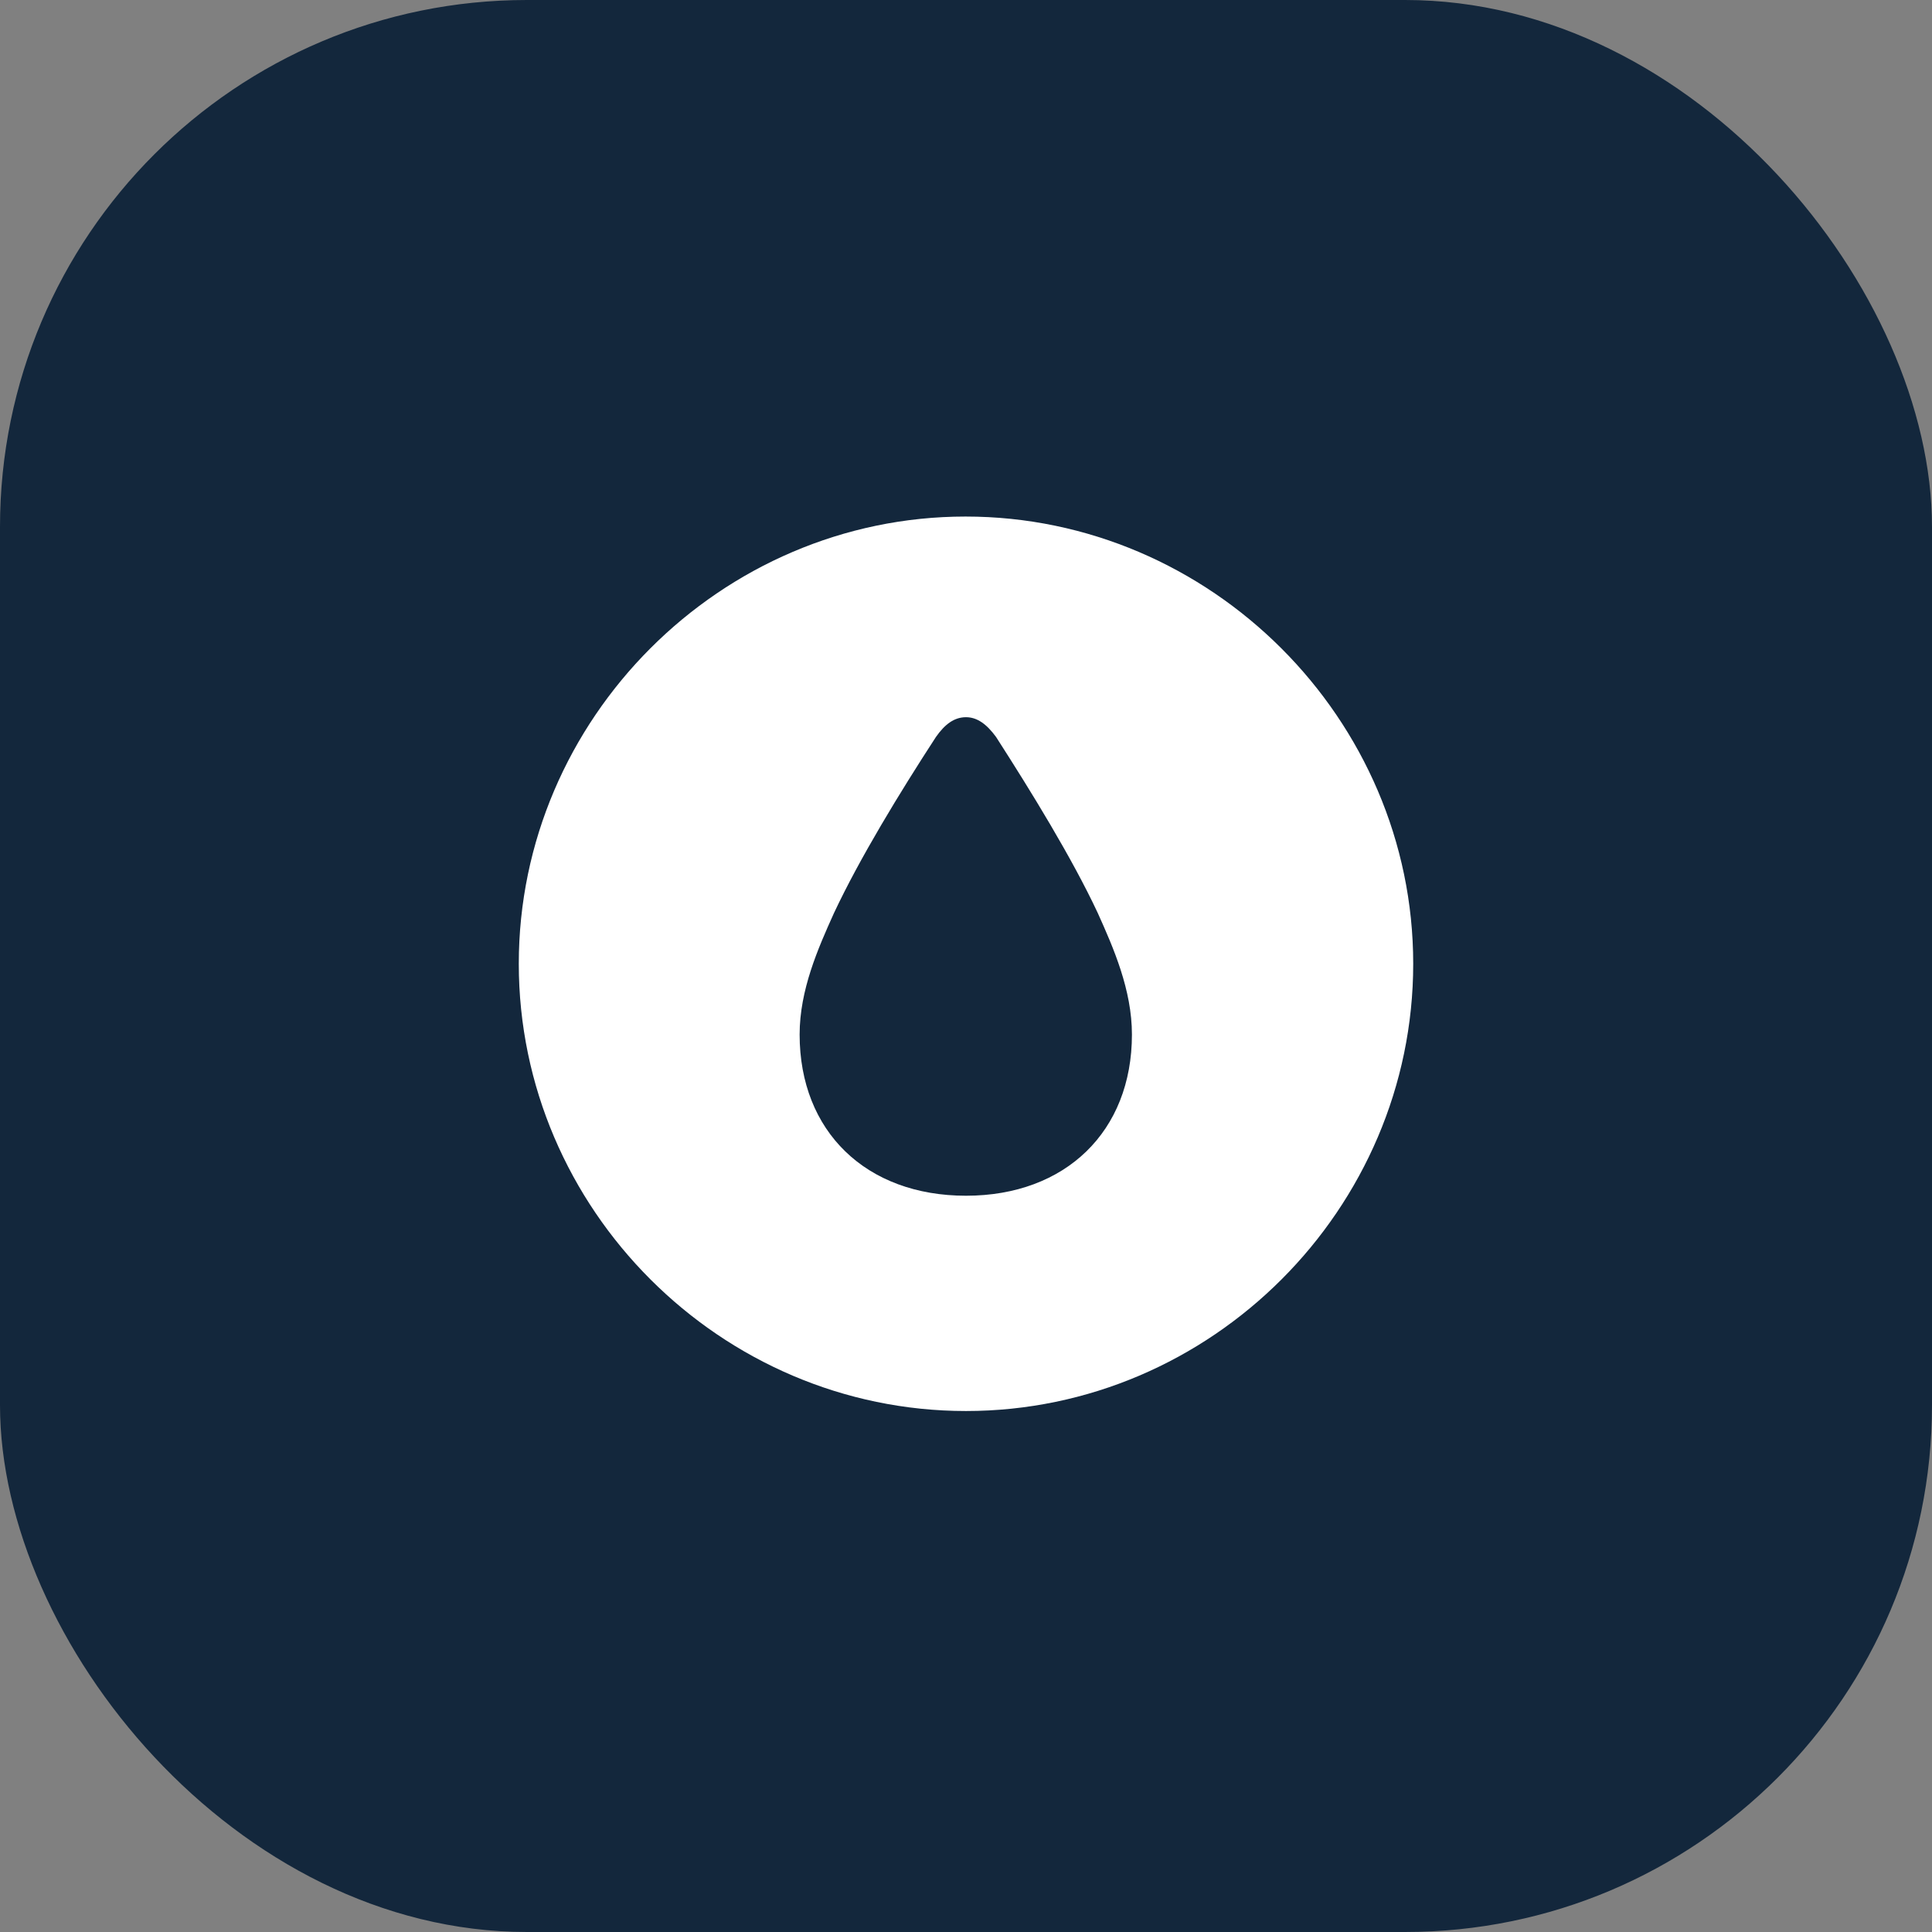
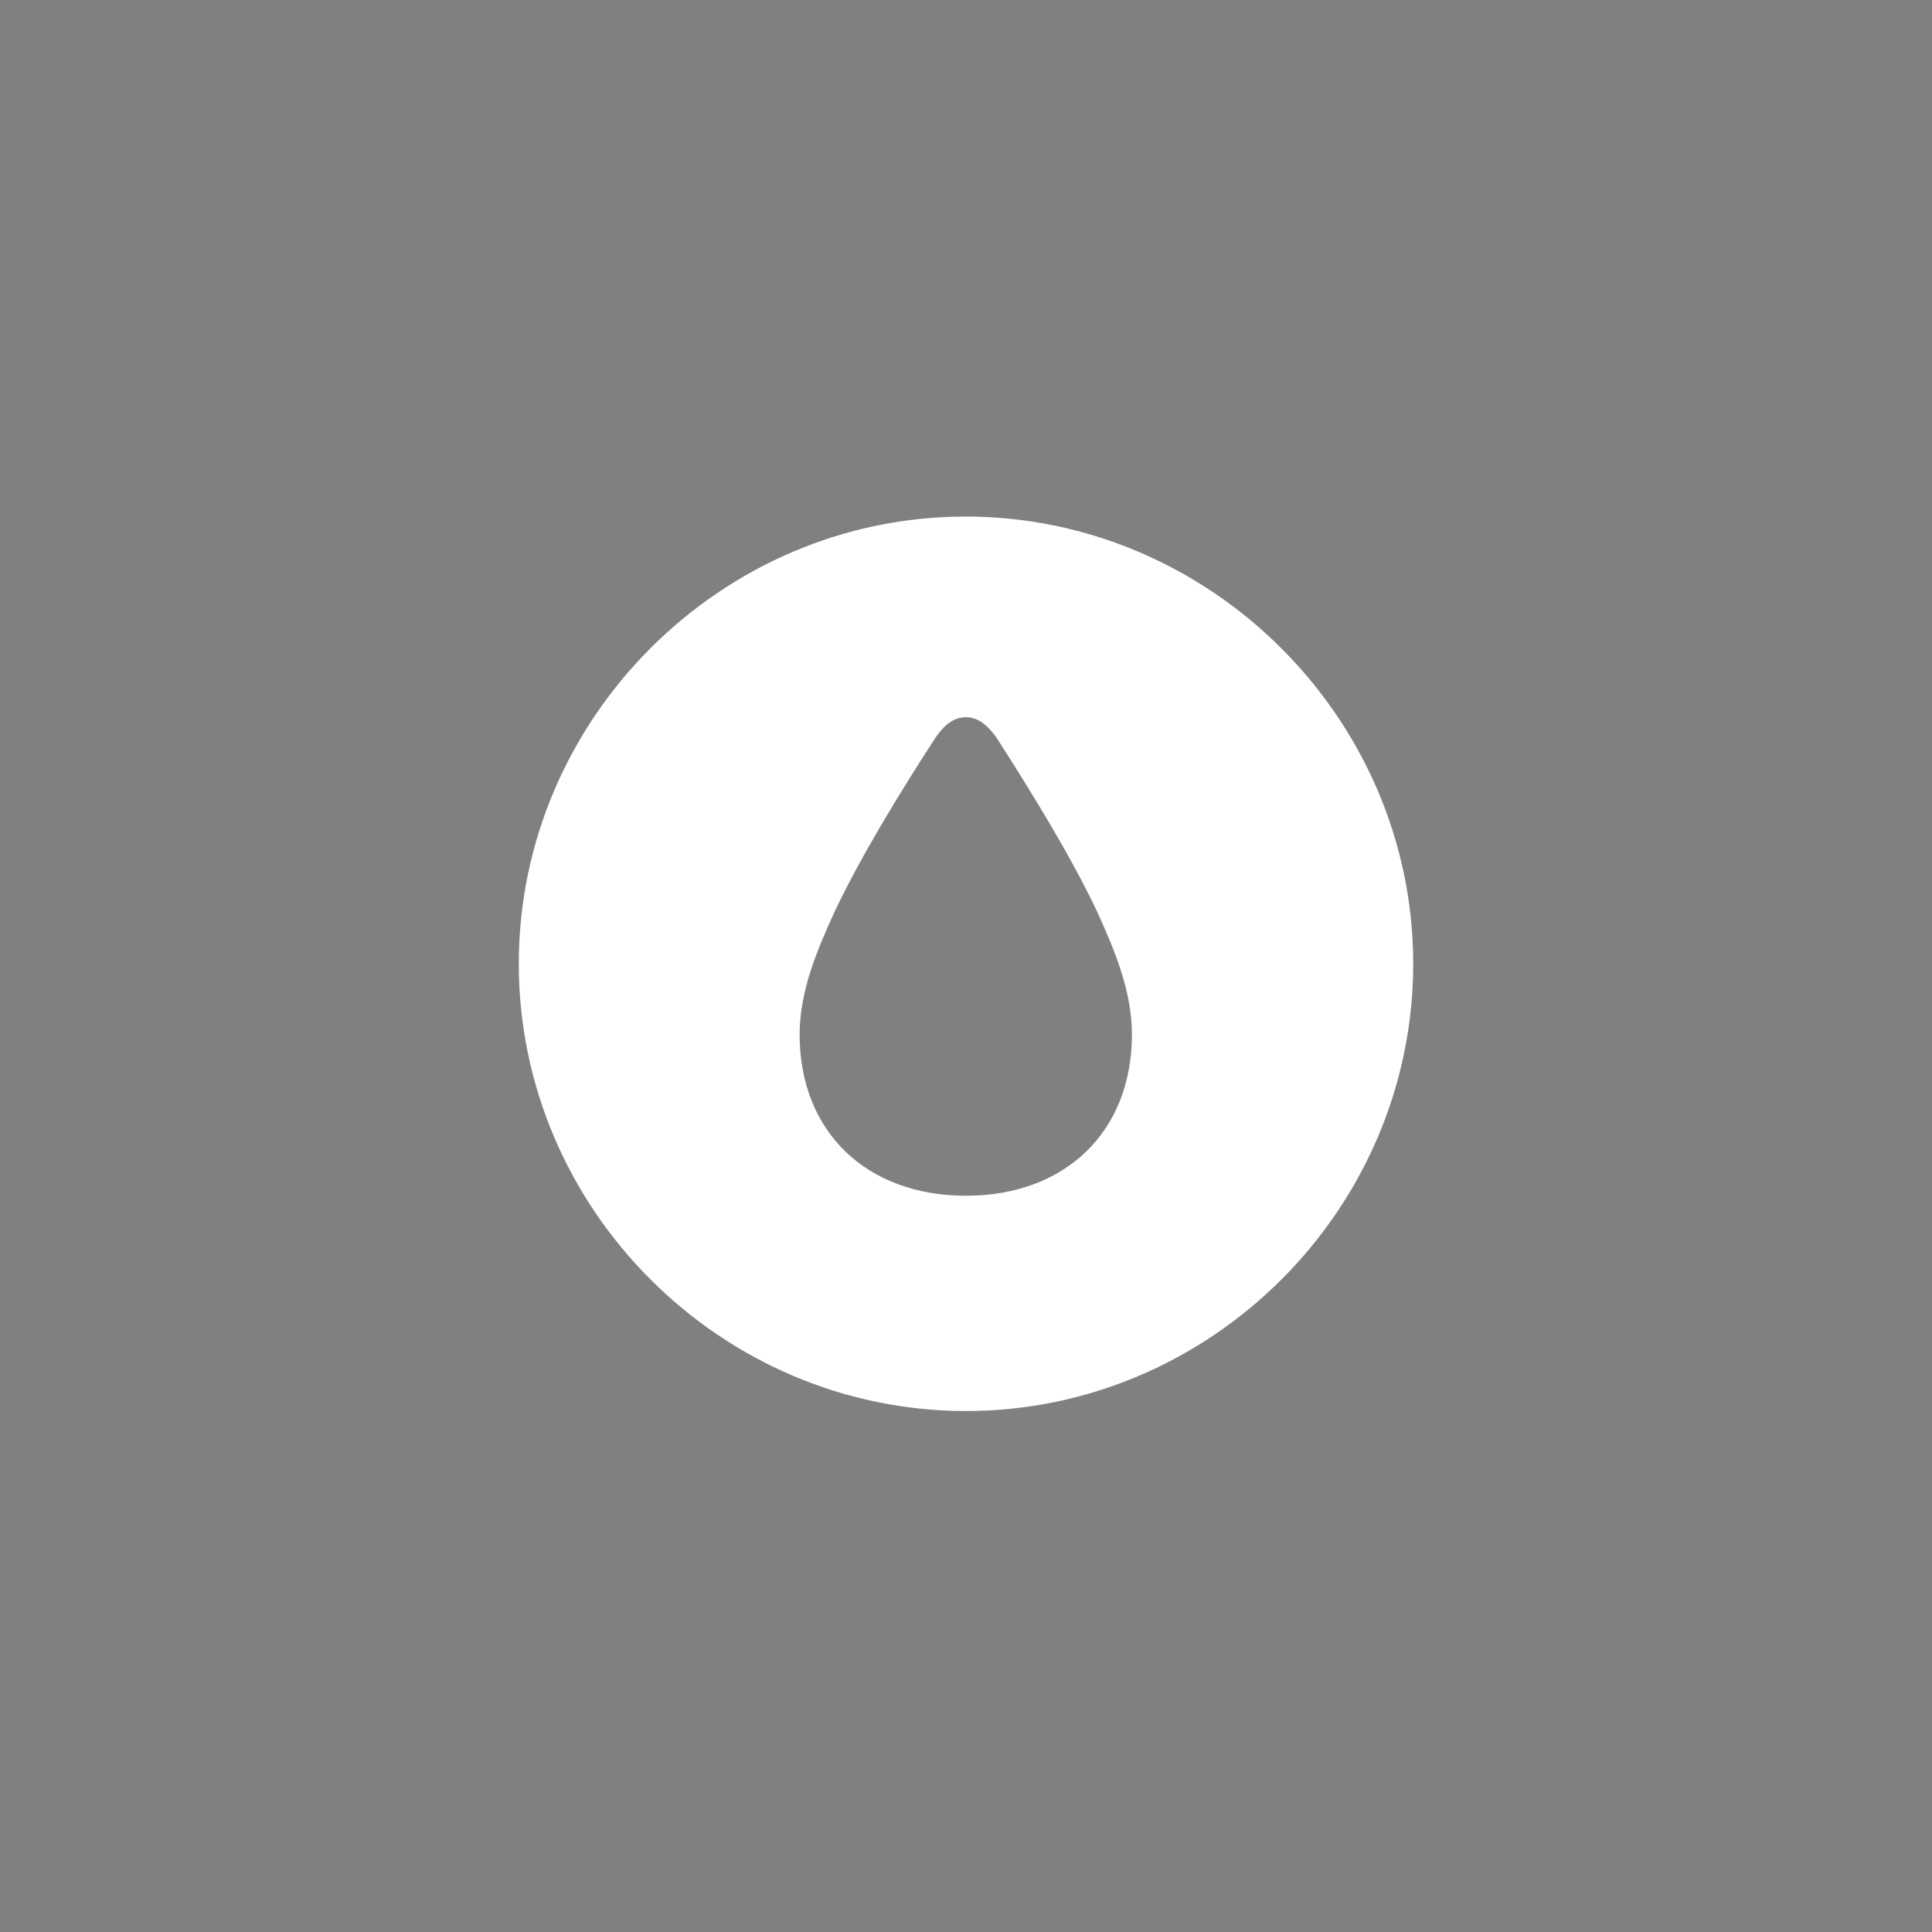
<svg xmlns="http://www.w3.org/2000/svg" width="44" height="44" viewBox="0 0 44 44" fill="none">
  <rect x="0" y="0" width="44" height="44" fill="#808080" stroke="none" />
-   <rect width="44" height="44" rx="12" fill="#13273C" />
  <path d="M22 32.135C27.586 32.135 32.185 27.535 32.185 21.949C32.185 16.373 27.576 11.764 21.99 11.764C16.414 11.764 11.815 16.373 11.815 21.949C11.815 27.535 16.414 32.135 22 32.135ZM22 27.232C19.725 27.232 18.211 25.768 18.211 23.561C18.211 22.545 18.631 21.598 18.992 20.797C19.578 19.547 20.496 18.043 21.316 16.783C21.521 16.49 21.736 16.334 22 16.334C22.254 16.334 22.469 16.49 22.684 16.783C23.494 18.043 24.412 19.537 24.998 20.787C25.359 21.588 25.779 22.545 25.779 23.561C25.779 25.768 24.266 27.232 22 27.232Z" fill="white" />
</svg>